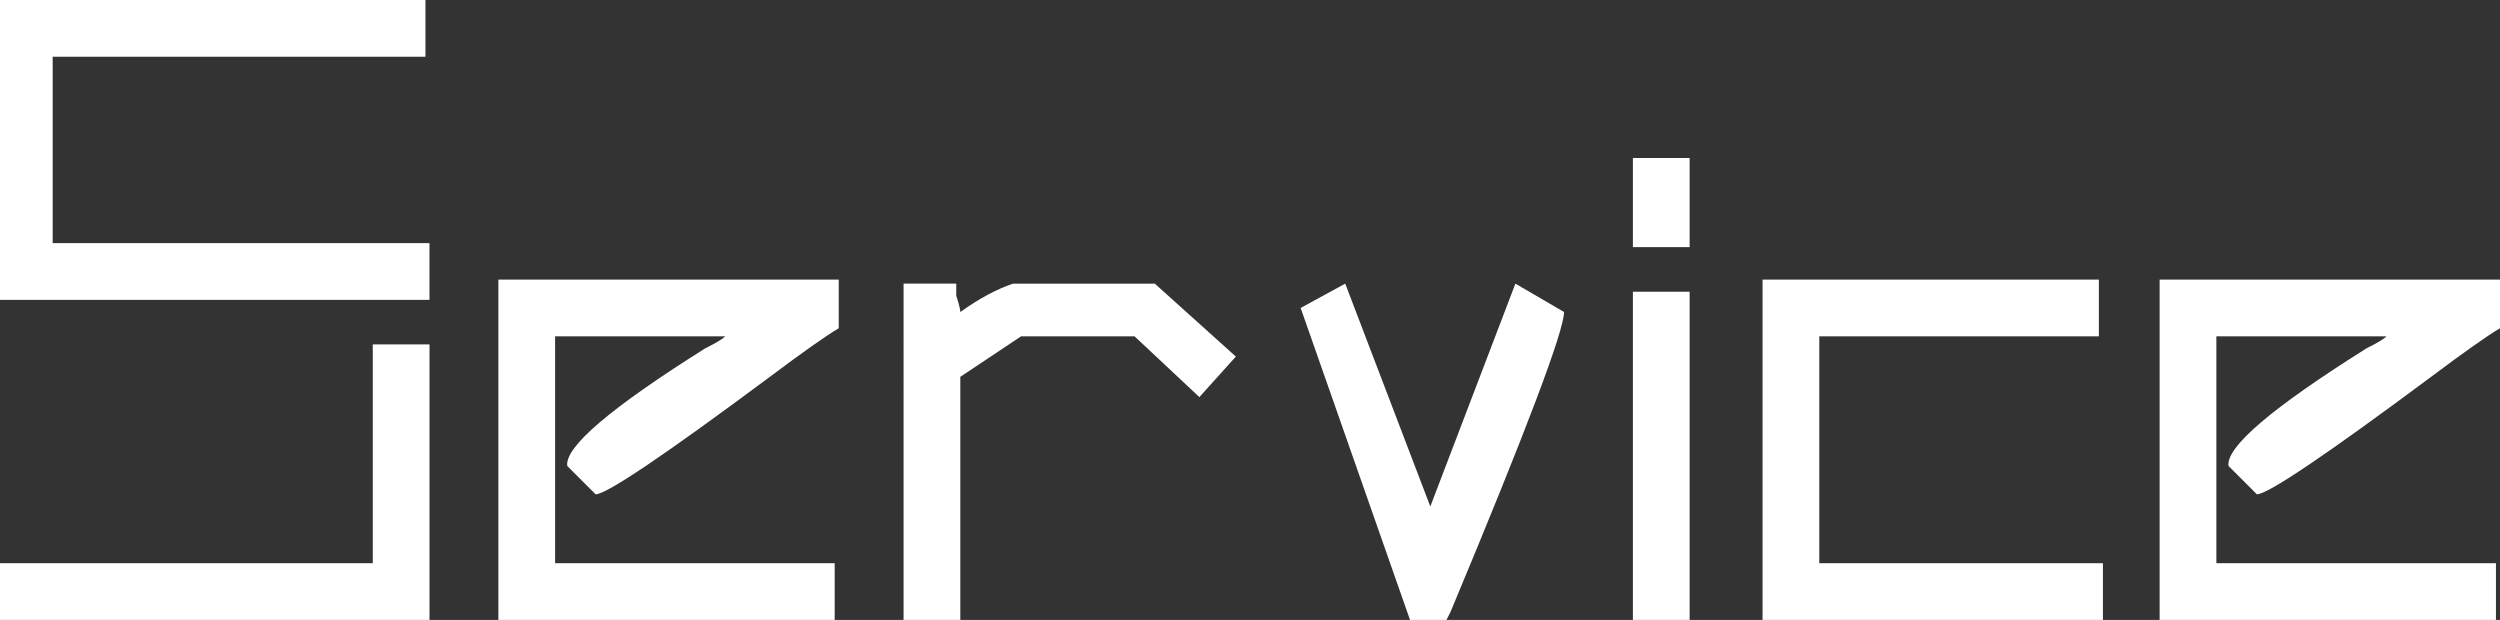
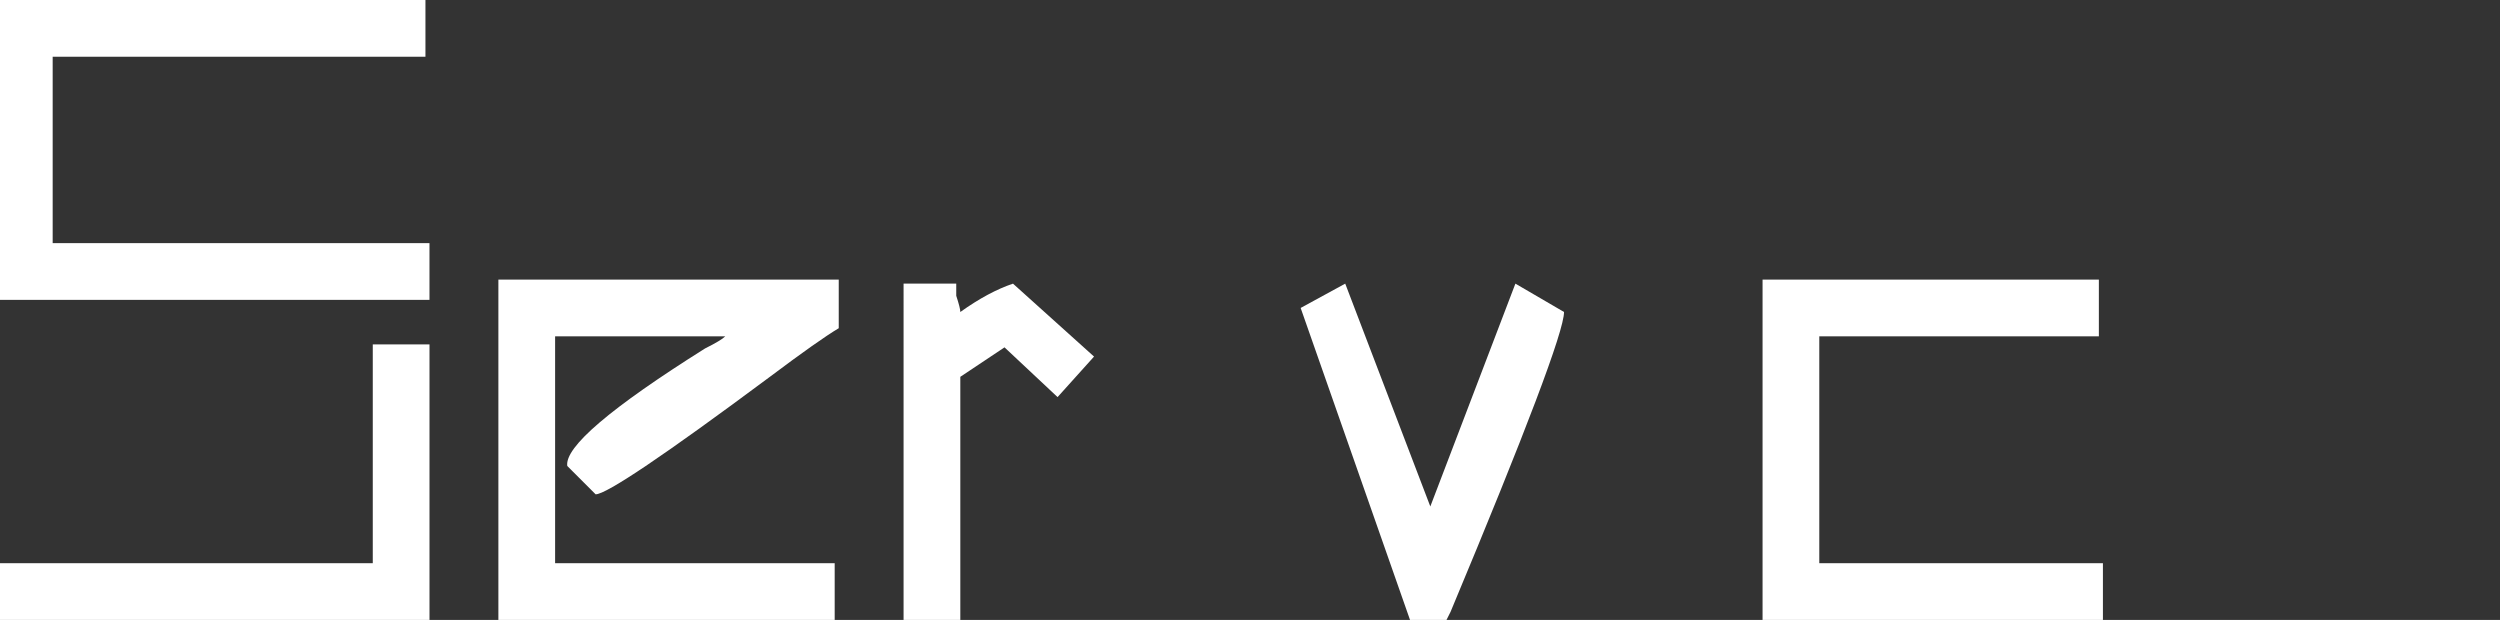
<svg xmlns="http://www.w3.org/2000/svg" version="1.1" id="圖層_1" x="0px" y="0px" width="163.891px" height="40.641px" viewBox="0 0 163.891 40.641" enable-background="new 0 0 163.891 40.641" xml:space="preserve">
  <rect x="0" y="0" width="163.891" height="40.641" fill="#333333" stroke="none" />
  <g>
    <g>
      <path fill="#FFFFFF" d="M27.891,0v3.719H3.453v12.219h24.702v3.72H0V0H27.891z M28.156,22.578v18.063H0v-3.719h24.438V22.578    H28.156z" />
      <path fill="#FFFFFF" d="M39.047,32.406l-1.859-1.859c-0.179-1.236,2.831-3.806,9.031-7.703c0.706-0.353,1.149-0.618,1.328-0.797    H36.391v14.875h18.328v3.719H32.672V18.328h22.313v3.188c-0.888,0.531-2.391,1.594-4.516,3.188    C43.563,29.842,39.752,32.406,39.047,32.406z" />
-       <path fill="#FFFFFF" d="M66.938,22.047l-3.983,2.656v15.938h-3.72V18.594h3.453c0,0.179,0,0.444,0,0.797    c0.174,0.531,0.267,0.89,0.267,1.063c1.236-0.885,2.391-1.502,3.453-1.859h9.297l5.313,4.781l-2.391,2.656l-4.25-3.984    L66.938,22.047L66.938,22.047z" />
+       <path fill="#FFFFFF" d="M66.938,22.047l-3.983,2.656v15.938h-3.72V18.594h3.453c0,0.179,0,0.444,0,0.797    c0.174,0.531,0.267,0.89,0.267,1.063c1.236-0.885,2.391-1.502,3.453-1.859l5.313,4.781l-2.391,2.656l-4.25-3.984    L66.938,22.047L66.938,22.047z" />
      <path fill="#FFFFFF" d="M85.266,20.188l2.922-1.594l5.578,14.609l5.578-14.609l3.188,1.859c0,1.24-2.481,7.795-7.438,19.655    l-0.266,0.531h-2.392L85.266,20.188z" />
-       <path fill="#FFFFFF" d="M110.766,16.203h-3.719v-5.845h3.719V16.203z M107.047,19.125h3.719v21.516h-3.719V19.125z" />
      <path fill="#FFFFFF" d="M137.594,18.328v3.719h-18.328v14.875h18.594v3.719h-22.313V18.328H137.594z" />
-       <path fill="#FFFFFF" d="M147.953,32.406l-1.859-1.859c-0.179-1.236,2.831-3.806,9.031-7.703c0.706-0.353,1.148-0.618,1.328-0.797    h-11.156v14.875h18.328v3.719h-22.047V18.328h22.313v3.188c-0.888,0.531-2.391,1.594-4.516,3.188    C152.469,29.842,148.659,32.406,147.953,32.406z" />
    </g>
  </g>
</svg>